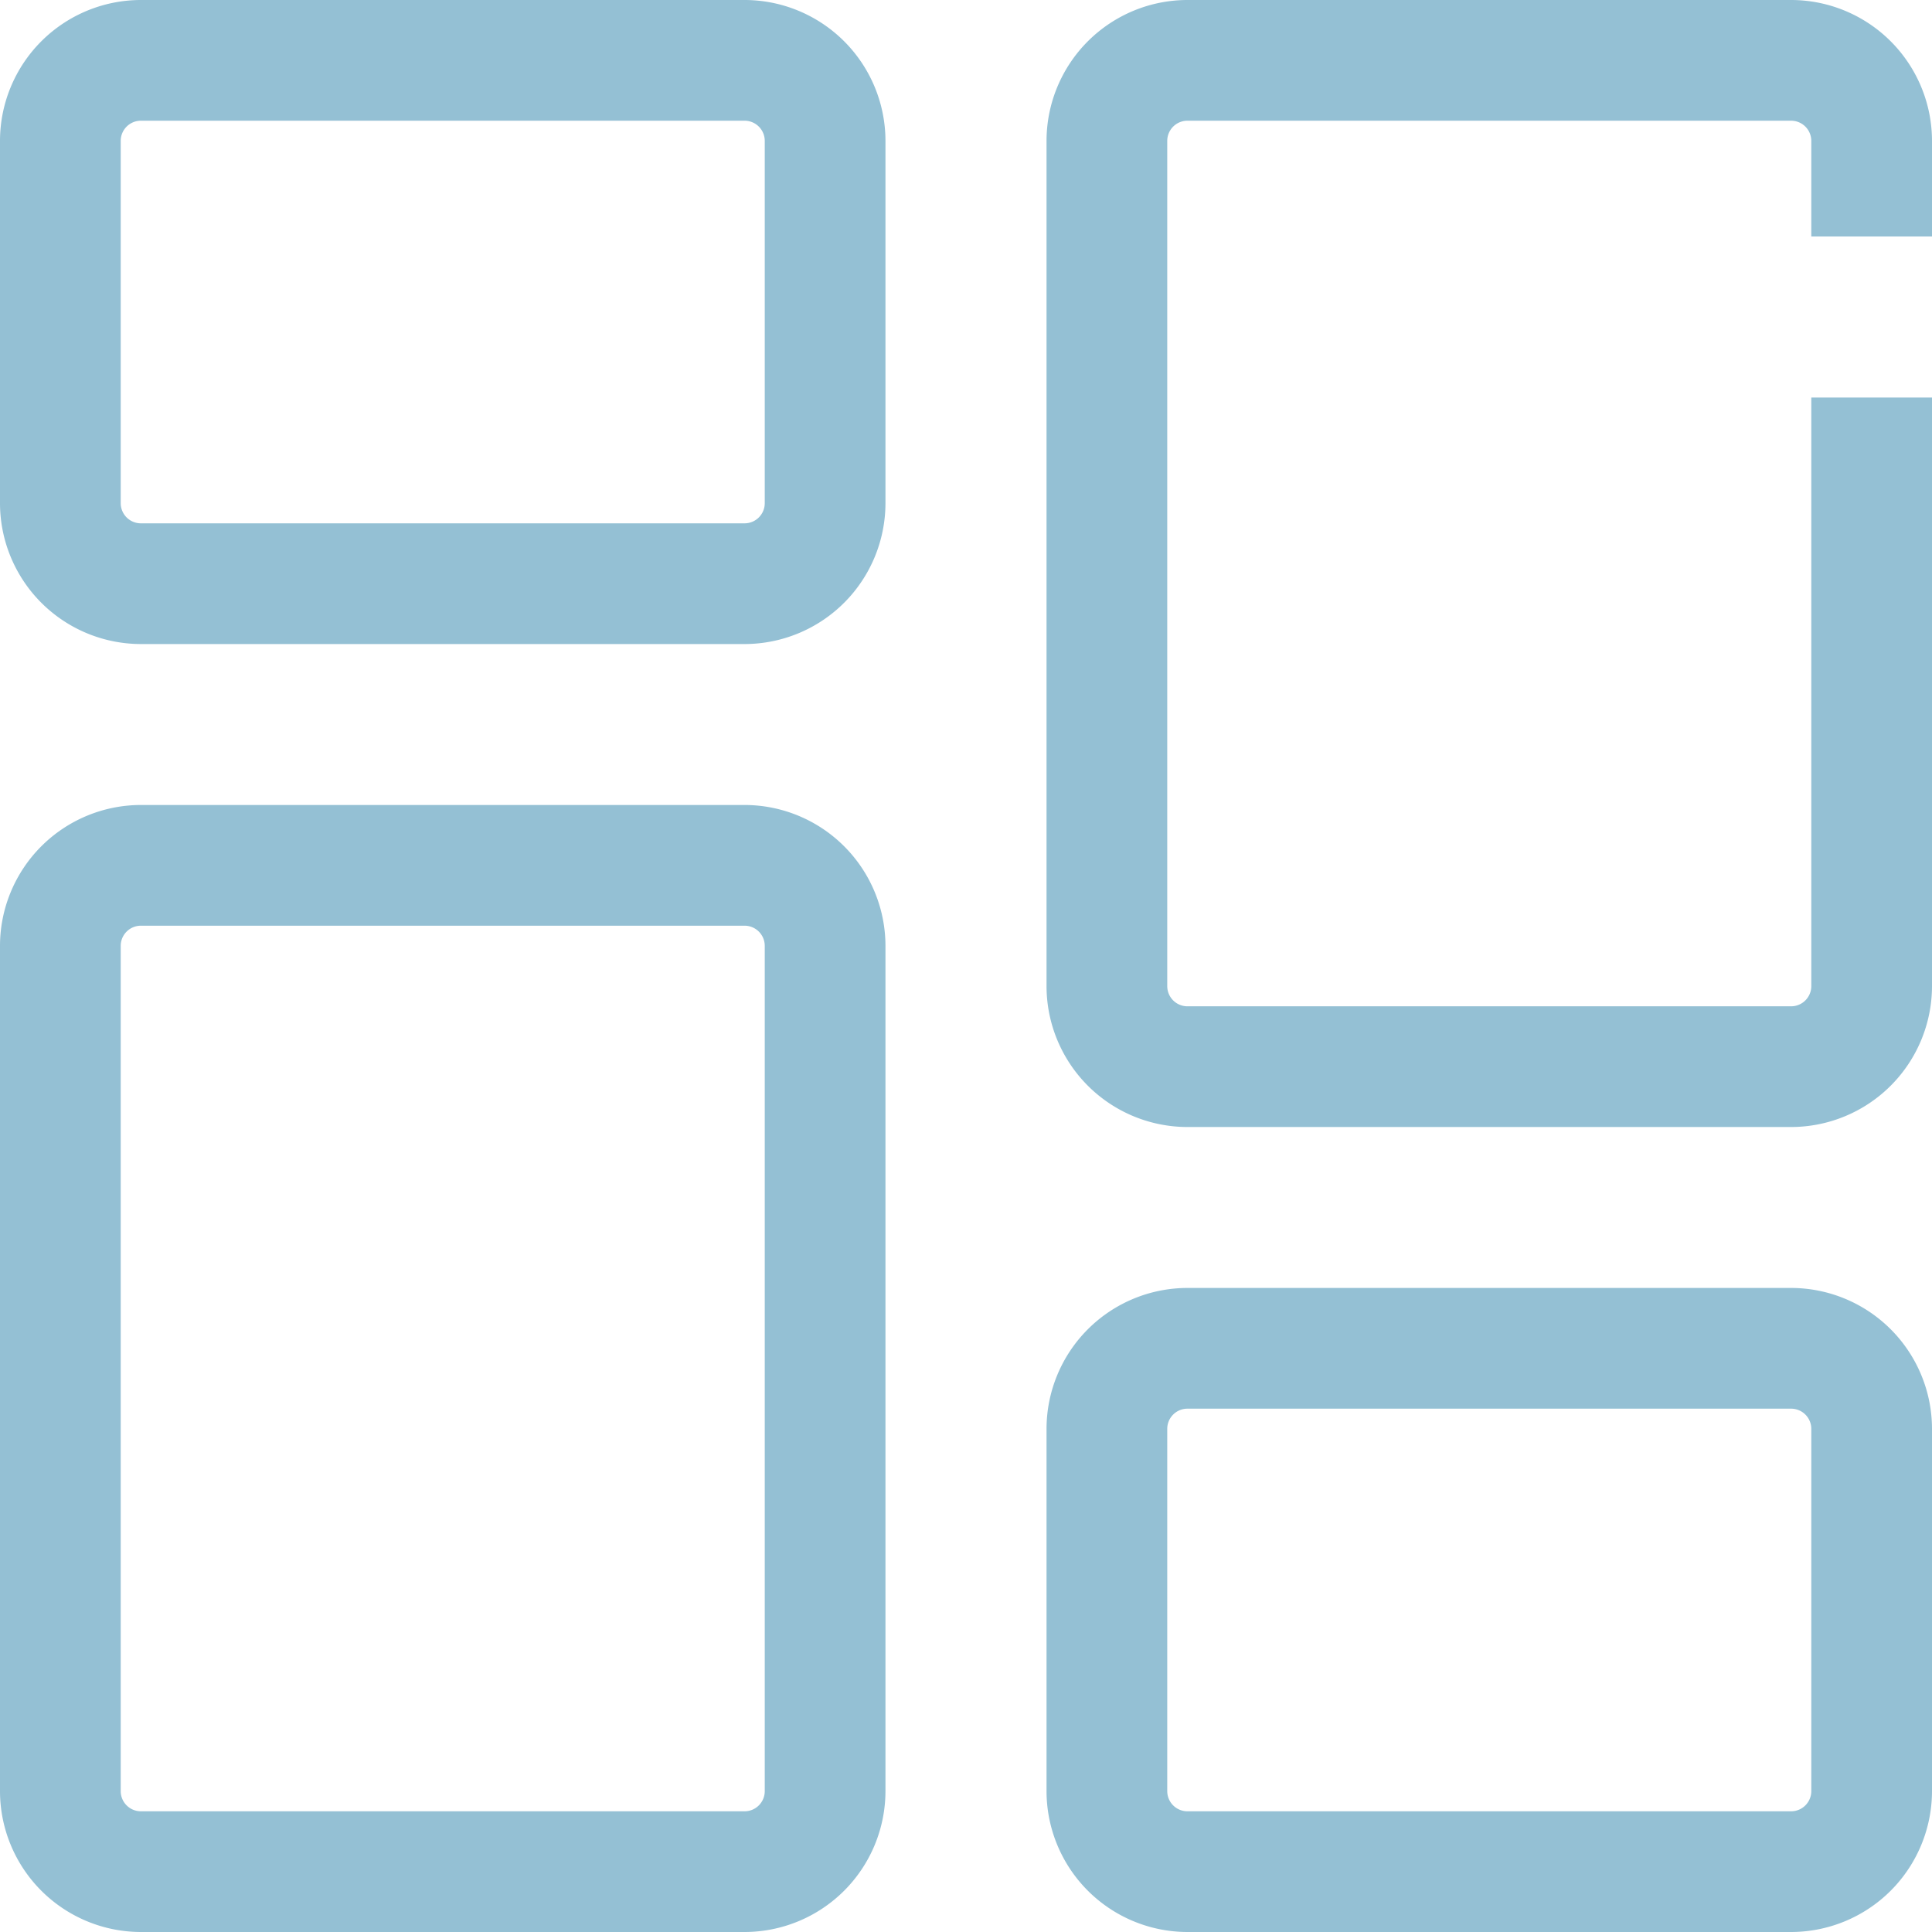
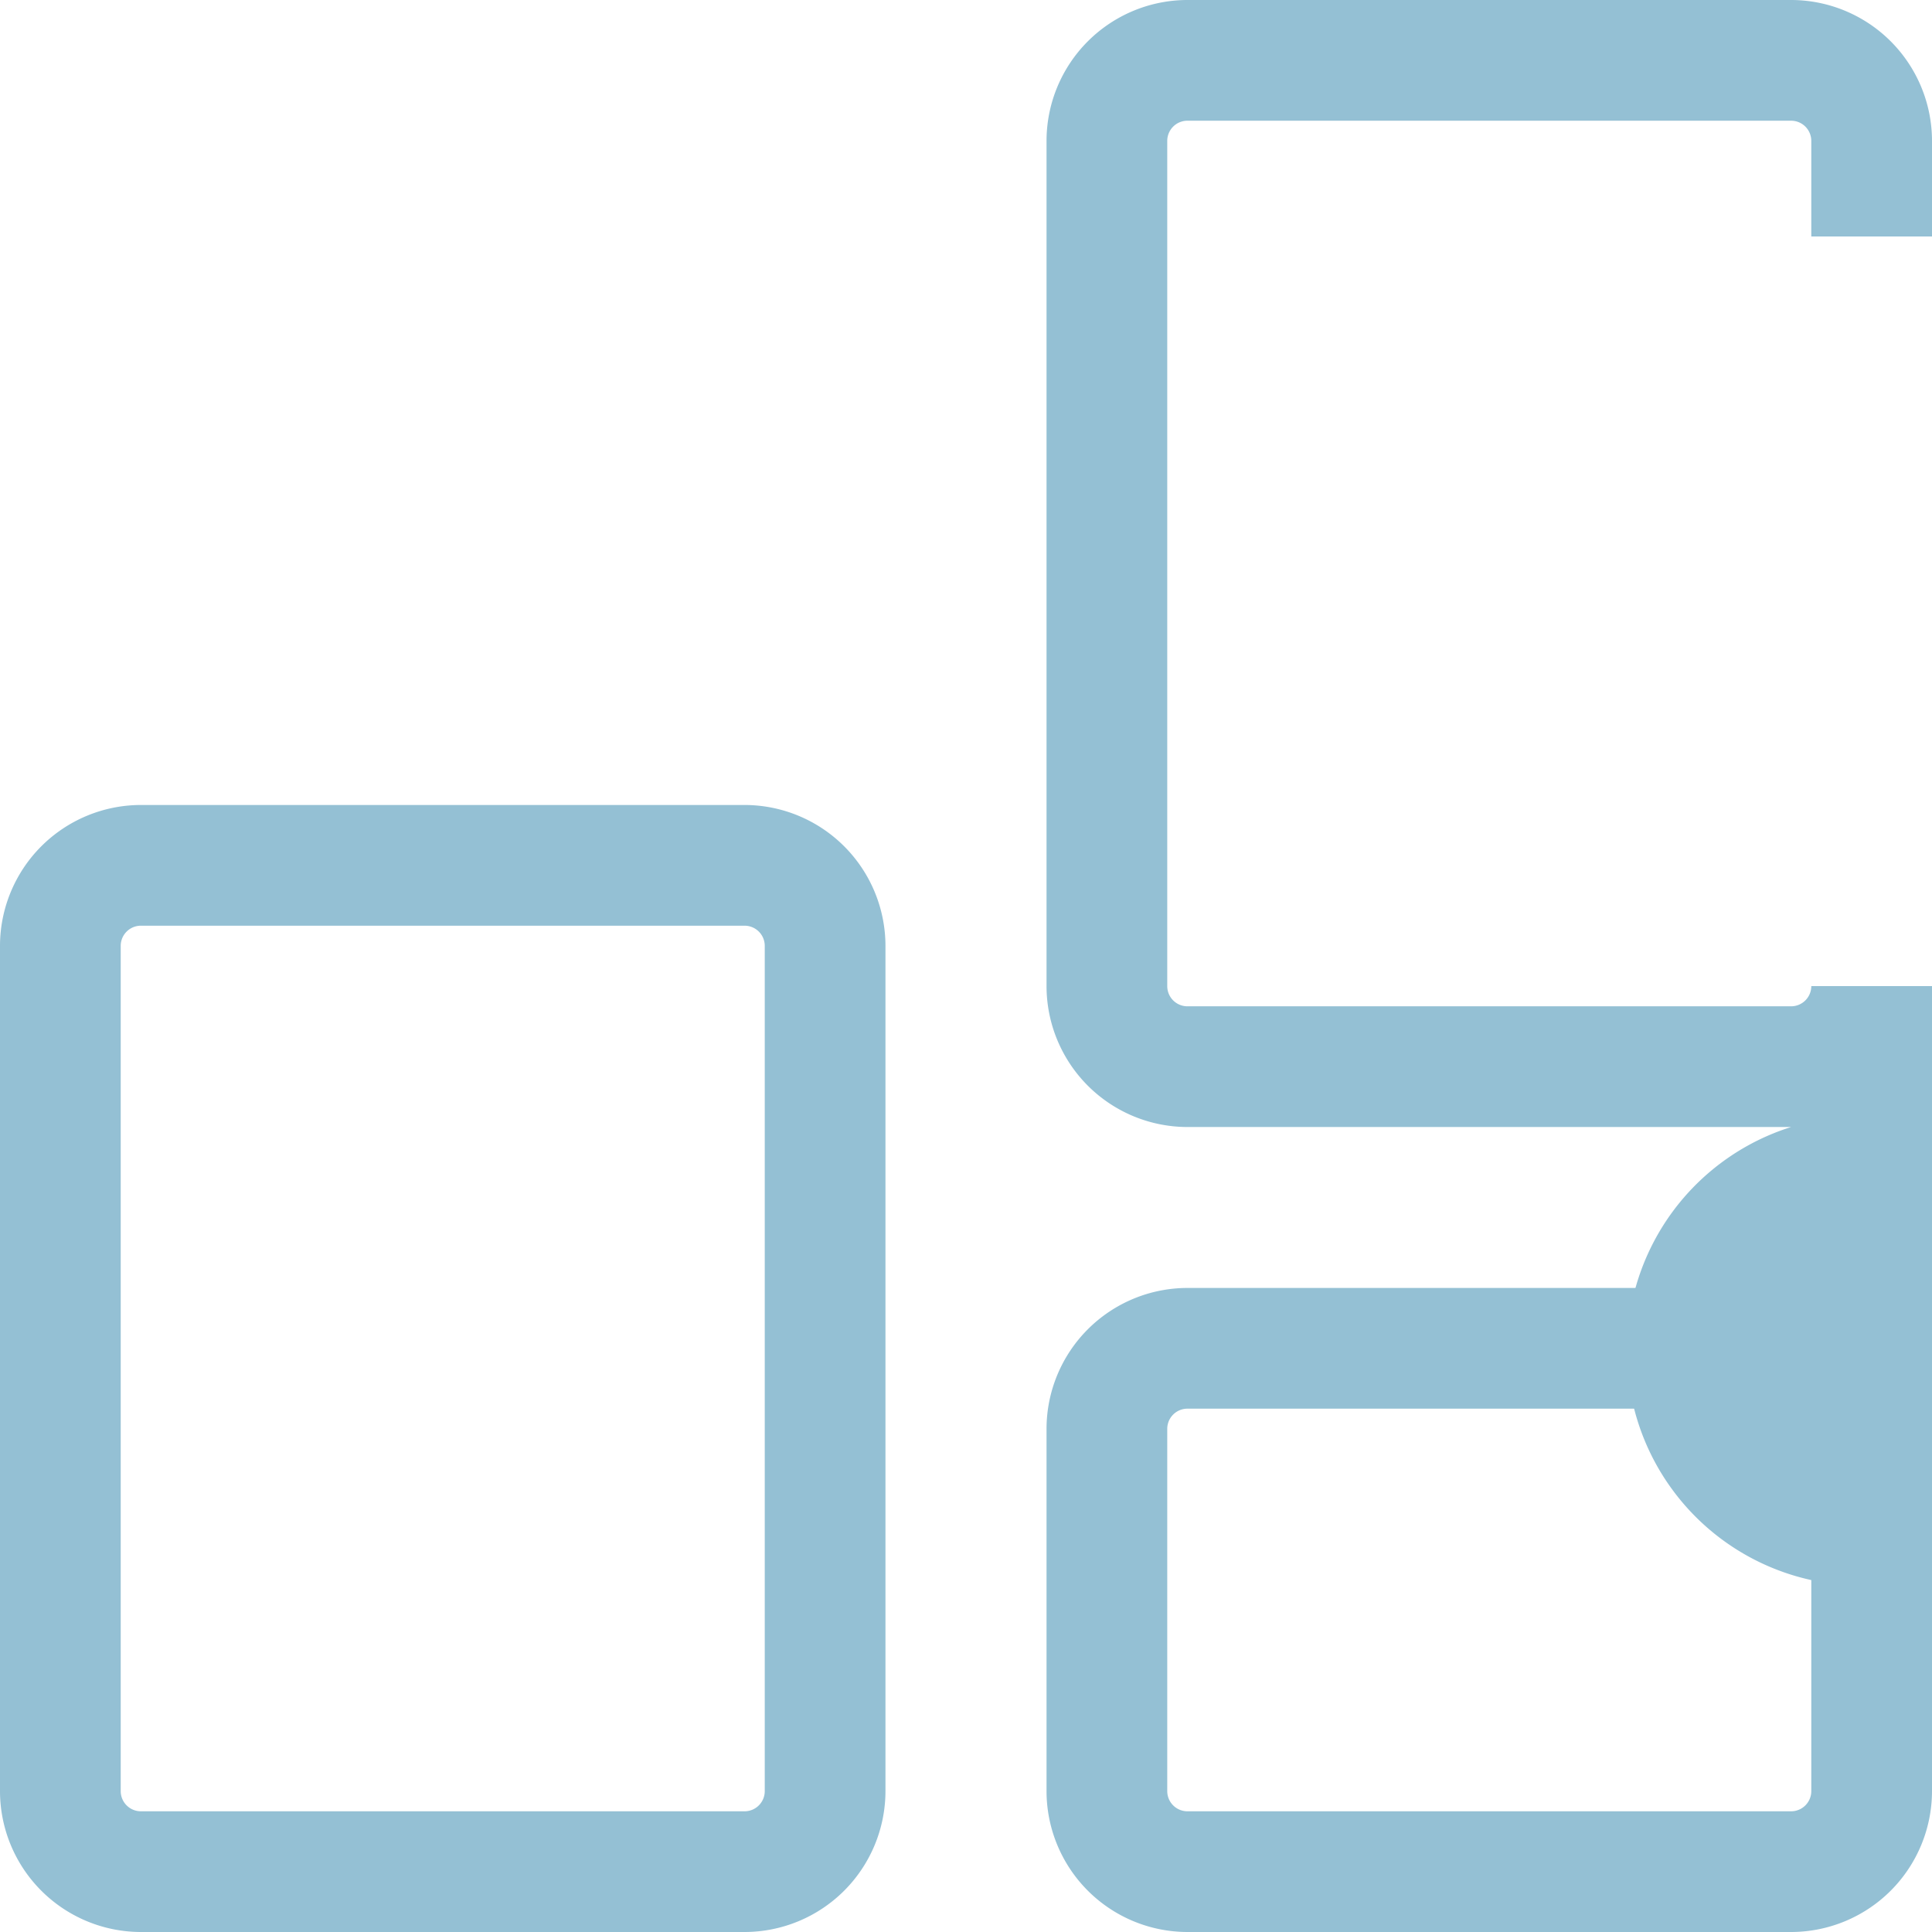
<svg xmlns="http://www.w3.org/2000/svg" width="15.221" height="15.221" viewBox="0 0 15.221 15.221">
  <g id="menu_3_" data-name="menu (3)" transform="translate(-37 28)">
    <g id="regular" transform="translate(37 -28)">
      <g id="Group_2906" data-name="Group 2906">
-         <path id="Path_1688" data-name="Path 1688" d="M11.866,11.074H7.11A1.111,1.111,0,0,1,6,9.964V7.11A1.111,1.111,0,0,1,7.11,6h4.756a1.111,1.111,0,0,1,1.11,1.11V9.964A1.111,1.111,0,0,1,11.866,11.074ZM7.11,6.951a.159.159,0,0,0-.159.159V9.964a.159.159,0,0,0,.159.159h4.756a.159.159,0,0,0,.159-.159V7.11a.159.159,0,0,0-.159-.159Z" transform="translate(-6 -6)" fill="#94c0d4" />
-       </g>
+         </g>
      <g id="Group_2907" data-name="Group 2907" transform="translate(0 6.342)">
        <path id="Path_1689" data-name="Path 1689" d="M11.866,24.879H7.11A1.111,1.111,0,0,1,6,23.769V17.11A1.111,1.111,0,0,1,7.11,16h4.756a1.111,1.111,0,0,1,1.11,1.11v6.659A1.111,1.111,0,0,1,11.866,24.879ZM7.11,16.951a.159.159,0,0,0-.159.159v6.659a.159.159,0,0,0,.159.159h4.756a.159.159,0,0,0,.159-.159V17.11a.159.159,0,0,0-.159-.159Z" transform="translate(-6 -16)" fill="#94c0d4" />
      </g>
      <g id="Group_2908" data-name="Group 2908" transform="translate(8.245 10.147)">
        <path id="Path_1690" data-name="Path 1690" d="M24.866,27.074H20.11A1.111,1.111,0,0,1,19,25.964V23.11A1.111,1.111,0,0,1,20.11,22h4.756a1.111,1.111,0,0,1,1.11,1.11v2.854A1.111,1.111,0,0,1,24.866,27.074ZM20.11,22.951a.159.159,0,0,0-.159.159v2.854a.159.159,0,0,0,.159.159h4.756a.159.159,0,0,0,.159-.159V23.11a.159.159,0,0,0-.159-.159Z" transform="translate(-19 -22)" fill="#94c0d4" />
      </g>
      <g id="Group_2909" data-name="Group 2909" transform="translate(8.245)">
-         <path id="Path_1691" data-name="Path 1691" d="M24.866,14.879H20.11A1.111,1.111,0,0,1,19,13.769V7.11A1.111,1.111,0,0,1,20.11,6h4.756a1.111,1.111,0,0,1,1.11,1.11v.753h-.951V7.11a.159.159,0,0,0-.159-.159H20.11a.159.159,0,0,0-.159.159v6.659a.159.159,0,0,0,.159.159h4.756a.159.159,0,0,0,.159-.159V9.132h.951v4.637A1.111,1.111,0,0,1,24.866,14.879Z" transform="translate(-19 -6)" fill="#94c0d4" />
+         <path id="Path_1691" data-name="Path 1691" d="M24.866,14.879H20.11A1.111,1.111,0,0,1,19,13.769V7.11A1.111,1.111,0,0,1,20.11,6h4.756a1.111,1.111,0,0,1,1.11,1.11v.753h-.951V7.11a.159.159,0,0,0-.159-.159H20.11a.159.159,0,0,0-.159.159v6.659a.159.159,0,0,0,.159.159h4.756a.159.159,0,0,0,.159-.159h.951v4.637A1.111,1.111,0,0,1,24.866,14.879Z" transform="translate(-19 -6)" fill="#94c0d4" />
      </g>
    </g>
  </g>
</svg>